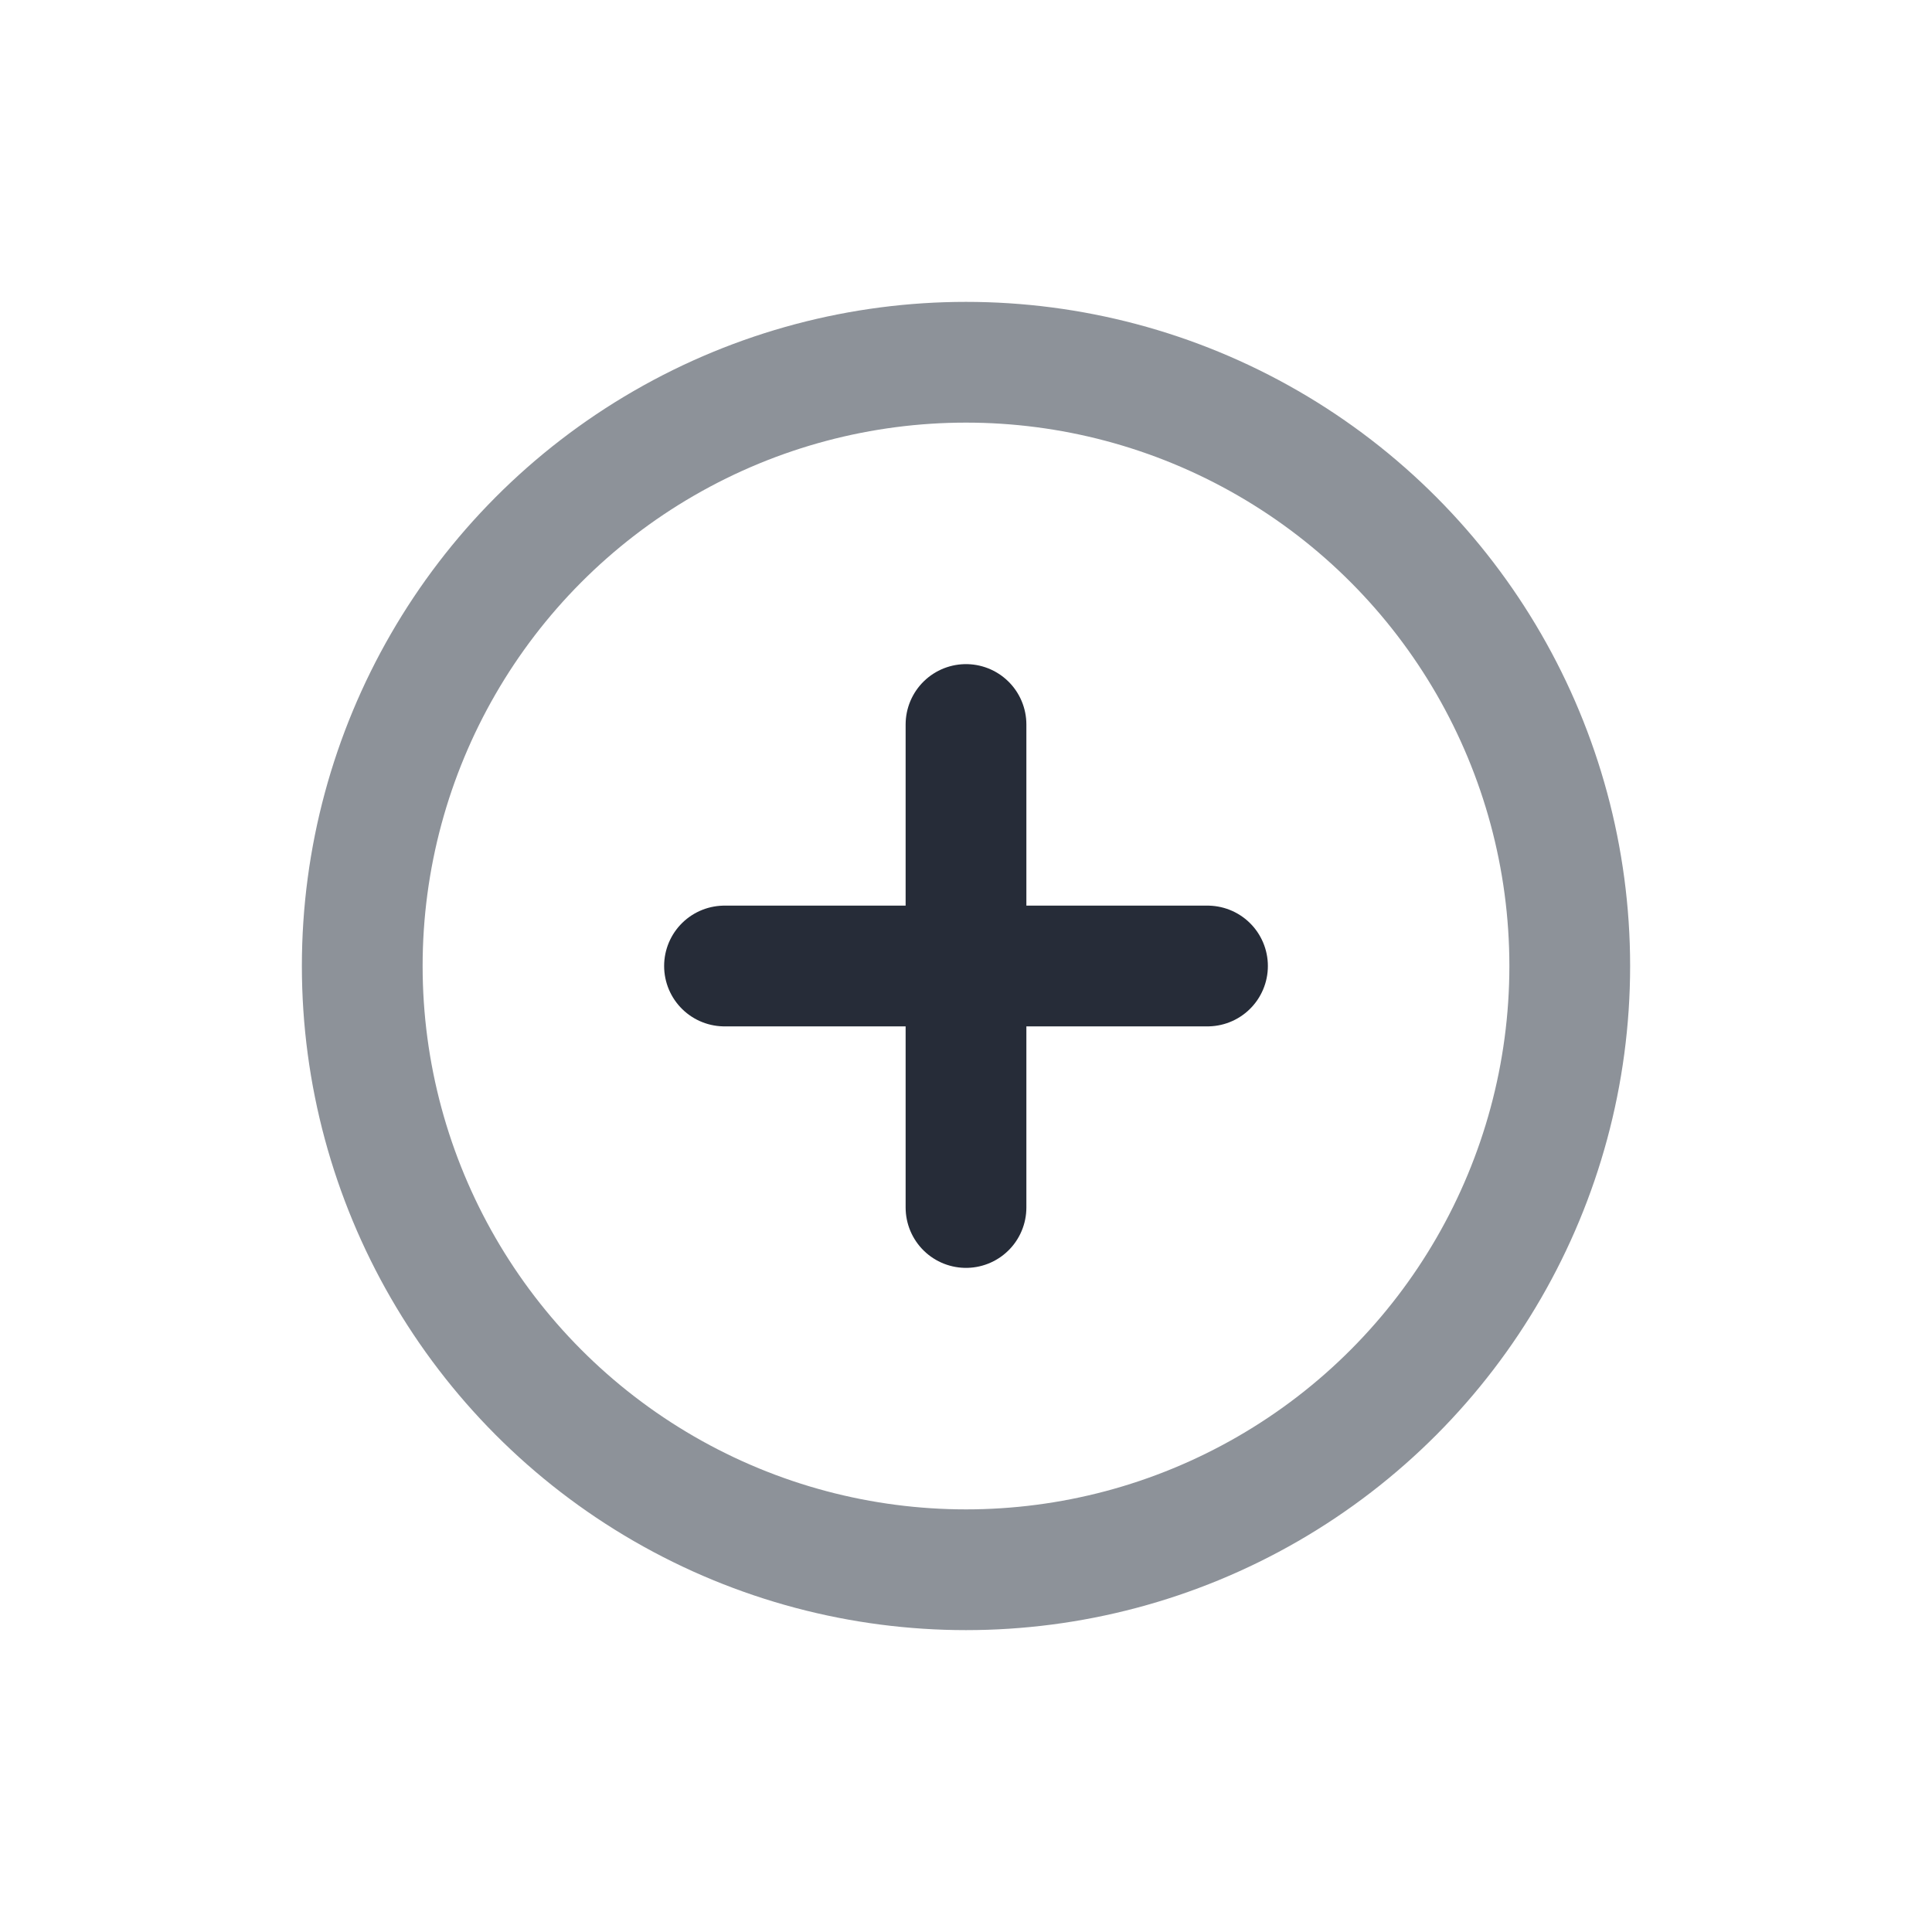
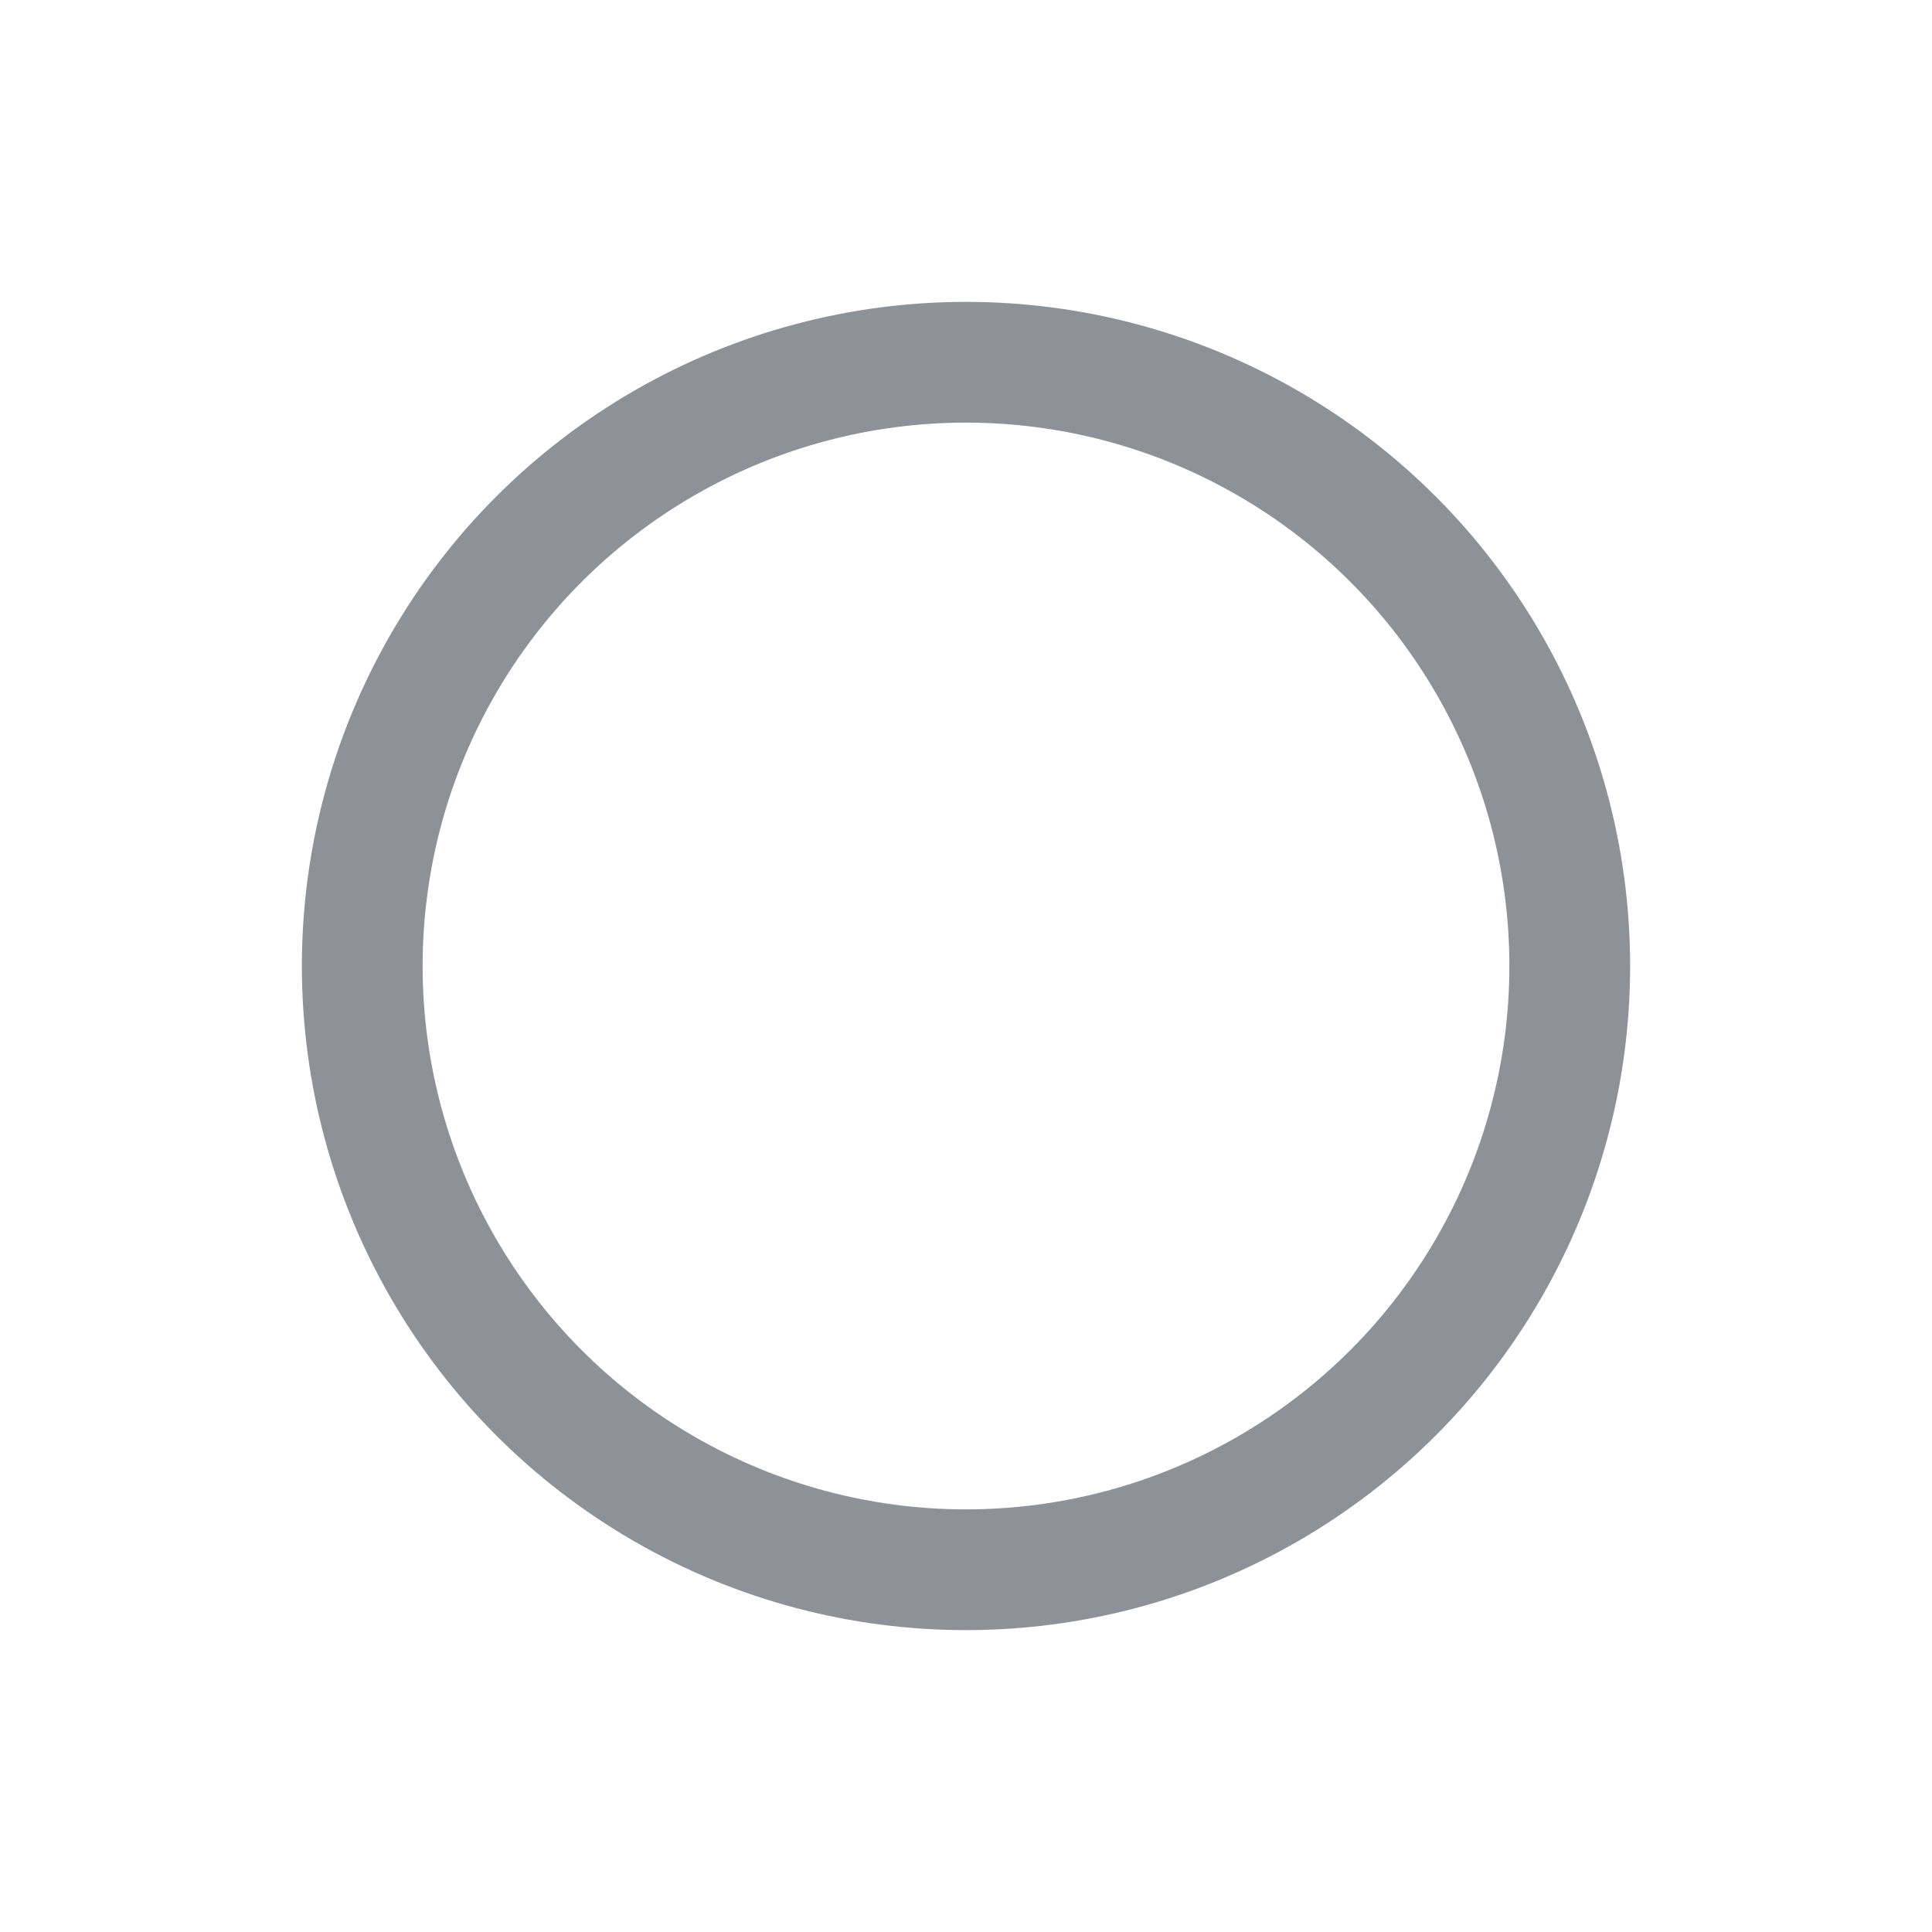
<svg xmlns="http://www.w3.org/2000/svg" width="32" height="32" viewBox="0 0 32 32">
  <circle cx="16" cy="16" r="10" fill="none" stroke="#8D9299" stroke-width="2" />
-   <path d="M16 12 v8 M12 16 h8" stroke="#262C38" stroke-width="2" stroke-linecap="round" />
</svg>